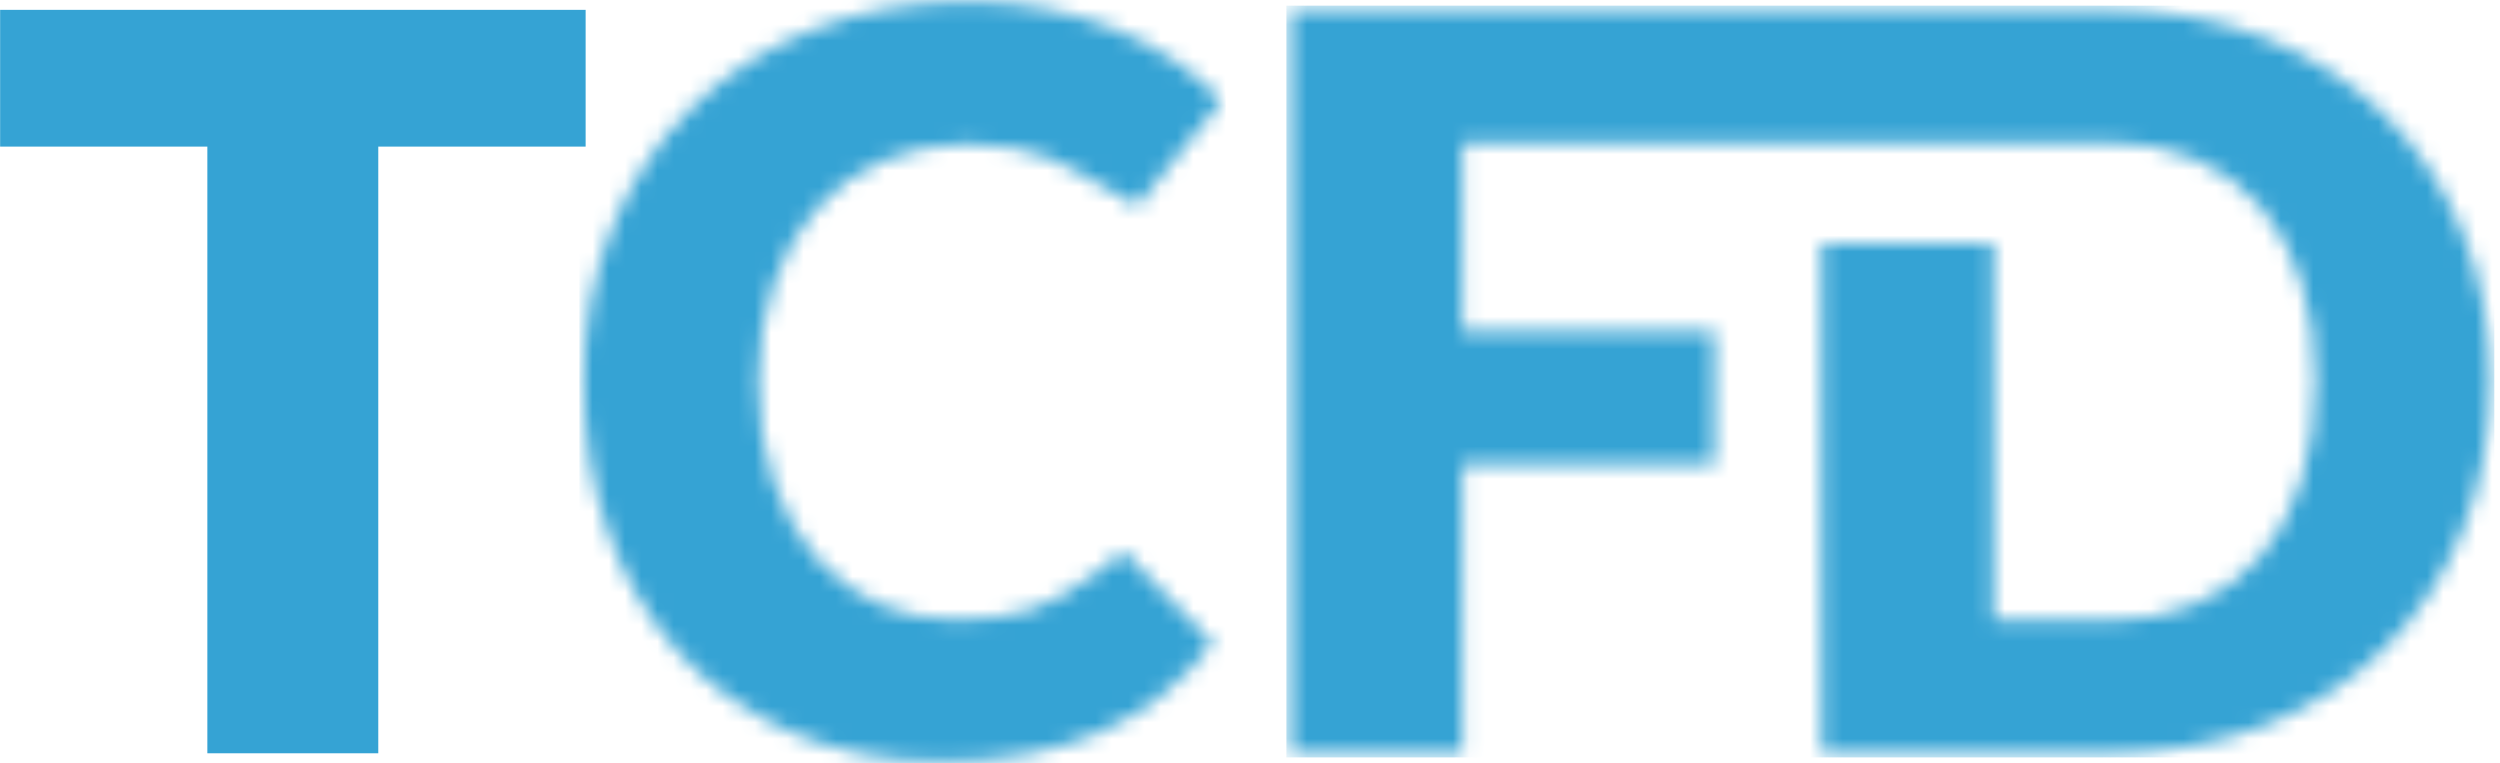
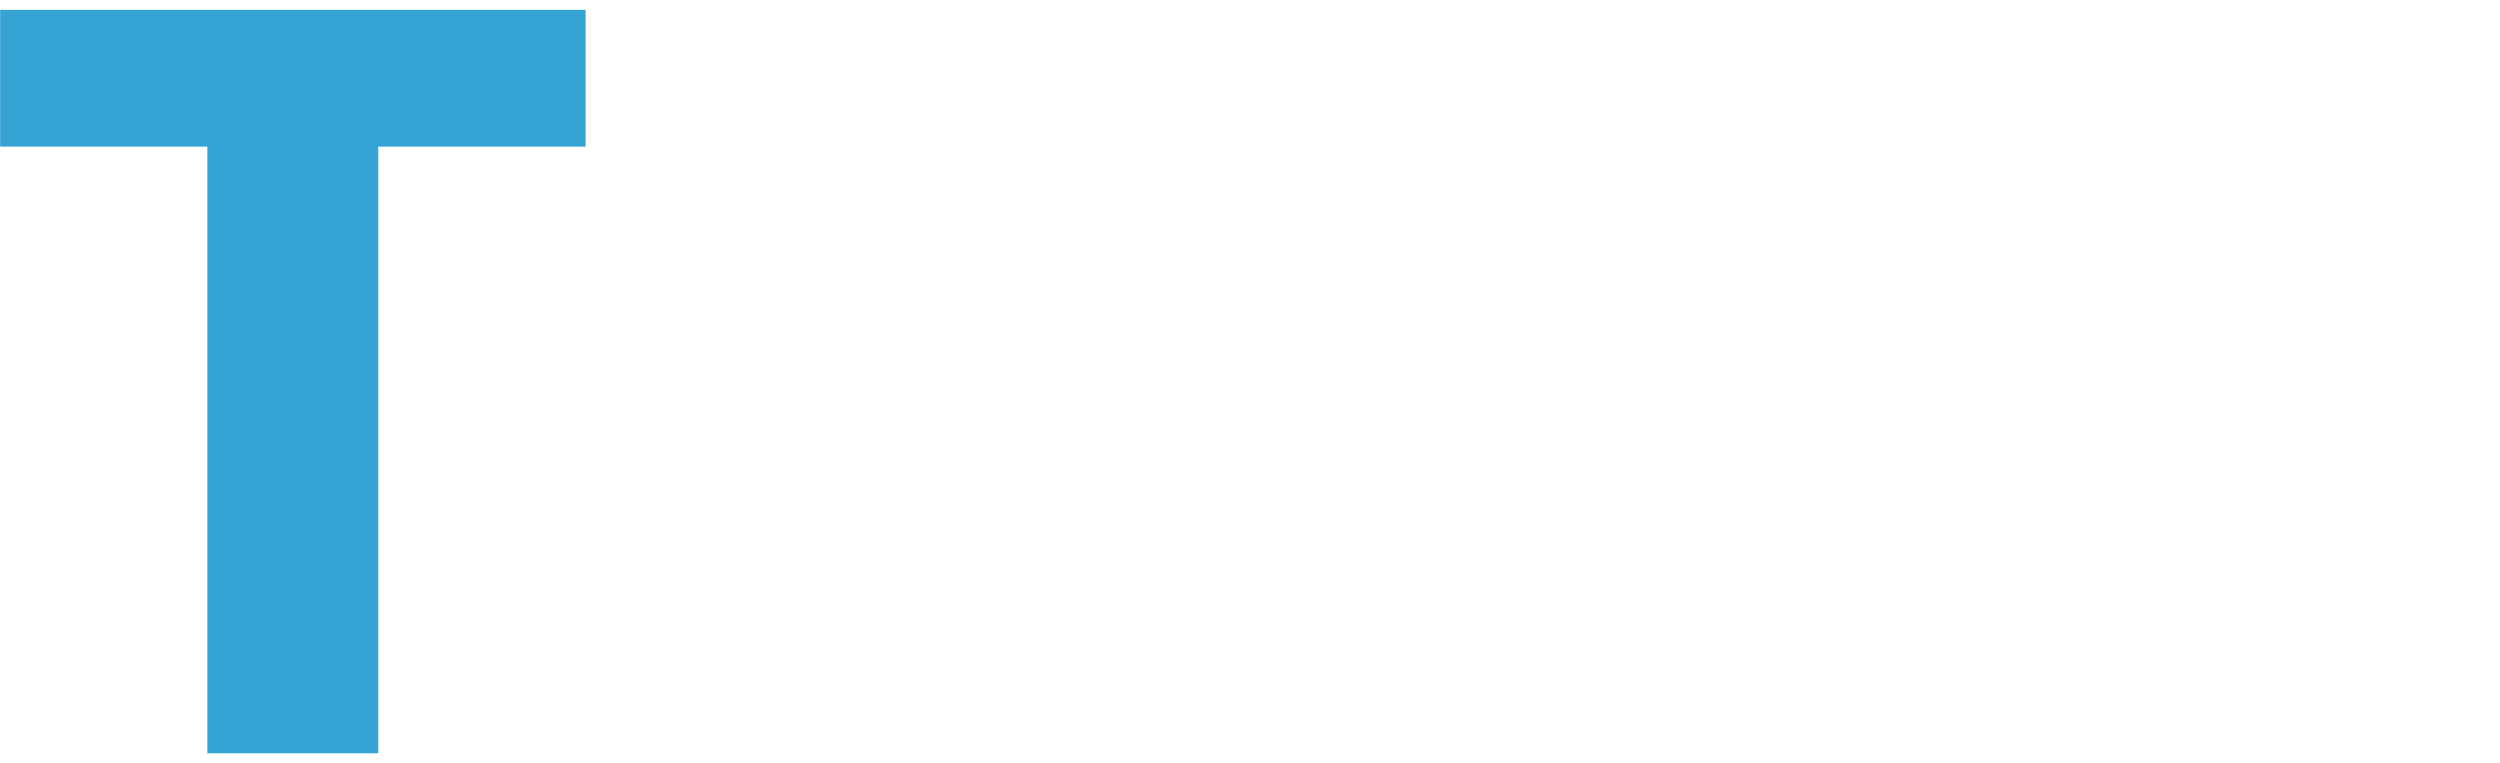
<svg xmlns="http://www.w3.org/2000/svg" width="154" height="47" viewBox="0 0 154 47" fill="none">
  <path d="M0.008 0.607V9.031H12.773V46.402H23.302V9.031H36.075V0.607H0.008Z" fill="#35A3D4" />
  <mask id="mask0_68672_185306" style="mask-type:luminance" maskUnits="userSpaceOnUse" x="35" y="0" width="41" height="47">
-     <path d="M50.058 1.832C47.15 2.984 44.654 4.599 42.566 6.673C40.478 8.746 38.853 11.214 37.689 14.073C36.526 16.935 35.945 20.073 35.945 23.489C35.945 26.841 36.453 29.945 37.472 32.809C38.489 35.668 39.948 38.14 41.849 40.225C43.75 42.309 46.065 43.944 48.798 45.127C51.527 46.311 54.618 46.902 58.063 46.902C61.824 46.902 65.08 46.291 67.833 45.066C70.584 43.839 72.873 42.021 74.702 39.611L69.178 33.945C69.045 33.977 68.135 34.841 68.135 34.841C68.135 34.841 66.107 36.275 65.496 36.643C64.883 37.008 64.238 37.307 63.563 37.537C62.889 37.769 62.156 37.93 61.368 38.023C60.578 38.118 59.706 38.166 58.75 38.166C57.09 38.166 55.532 37.841 54.077 37.192C52.624 36.542 51.352 35.593 50.261 34.348C49.172 33.099 48.308 31.565 47.675 29.741C47.04 27.921 46.724 25.834 46.724 23.489C46.724 21.245 47.04 19.223 47.675 17.421C48.308 15.621 49.19 14.085 50.323 12.816C51.455 11.549 52.809 10.576 54.389 9.894C55.966 9.214 57.713 8.873 59.622 8.873C60.725 8.873 61.684 8.957 62.504 9.125C63.324 9.29 64.041 9.496 64.654 9.738C65.267 9.979 65.797 10.239 66.245 10.523C66.69 10.804 70.06 12.679 70.06 12.679L75.263 6.203C74.411 5.301 73.434 4.475 72.333 3.733C71.233 2.988 70.026 2.35 68.719 1.816C67.411 1.281 66.004 0.861 64.499 0.558C62.992 0.256 61.388 0.102 59.686 0.102C56.175 0.102 52.966 0.68 50.058 1.832Z" fill="white" />
-   </mask>
+     </mask>
  <g mask="url(#mask0_68672_185306)">
-     <path d="M35.688 -0.152H75.509V47.16H35.688V-0.152Z" fill="#35A3D4" />
-   </g>
+     </g>
  <mask id="mask1_68672_185306" style="mask-type:luminance" maskUnits="userSpaceOnUse" x="79" y="0" width="75" height="47">
-     <path d="M123.462 0.605H79.5V46.398H90.091V28.577H105.607V20.374H90.091V8.776H123.462H129.851C131.864 8.776 133.661 9.117 135.239 9.798C136.818 10.48 138.154 11.452 139.244 12.722C140.333 13.989 141.169 15.535 141.752 17.357C142.332 19.179 142.624 21.222 142.624 23.488C142.624 25.77 142.332 27.825 141.752 29.647C141.169 31.469 140.333 33.015 139.244 34.282C138.154 35.55 136.818 36.526 135.239 37.204C133.661 37.888 131.864 38.227 129.851 38.227H122.809V15.032H112.216V46.398H129.851C133.38 46.398 136.597 45.829 139.491 44.687C142.389 43.545 144.867 41.953 146.922 39.908C148.978 37.866 150.572 35.445 151.705 32.648C152.837 29.851 153.403 26.795 153.403 23.488C153.403 20.196 152.837 17.151 151.705 14.356C150.572 11.559 148.978 9.142 146.922 7.11C144.867 5.077 142.389 3.485 139.491 2.333C136.597 1.181 133.38 0.605 129.851 0.605H123.462Z" fill="white" />
-   </mask>
+     </mask>
  <g mask="url(#mask1_68672_185306)">
-     <path d="M79.242 0.349H153.65V46.656H79.242V0.349Z" fill="#35A3D4" />
-   </g>
+     </g>
</svg>